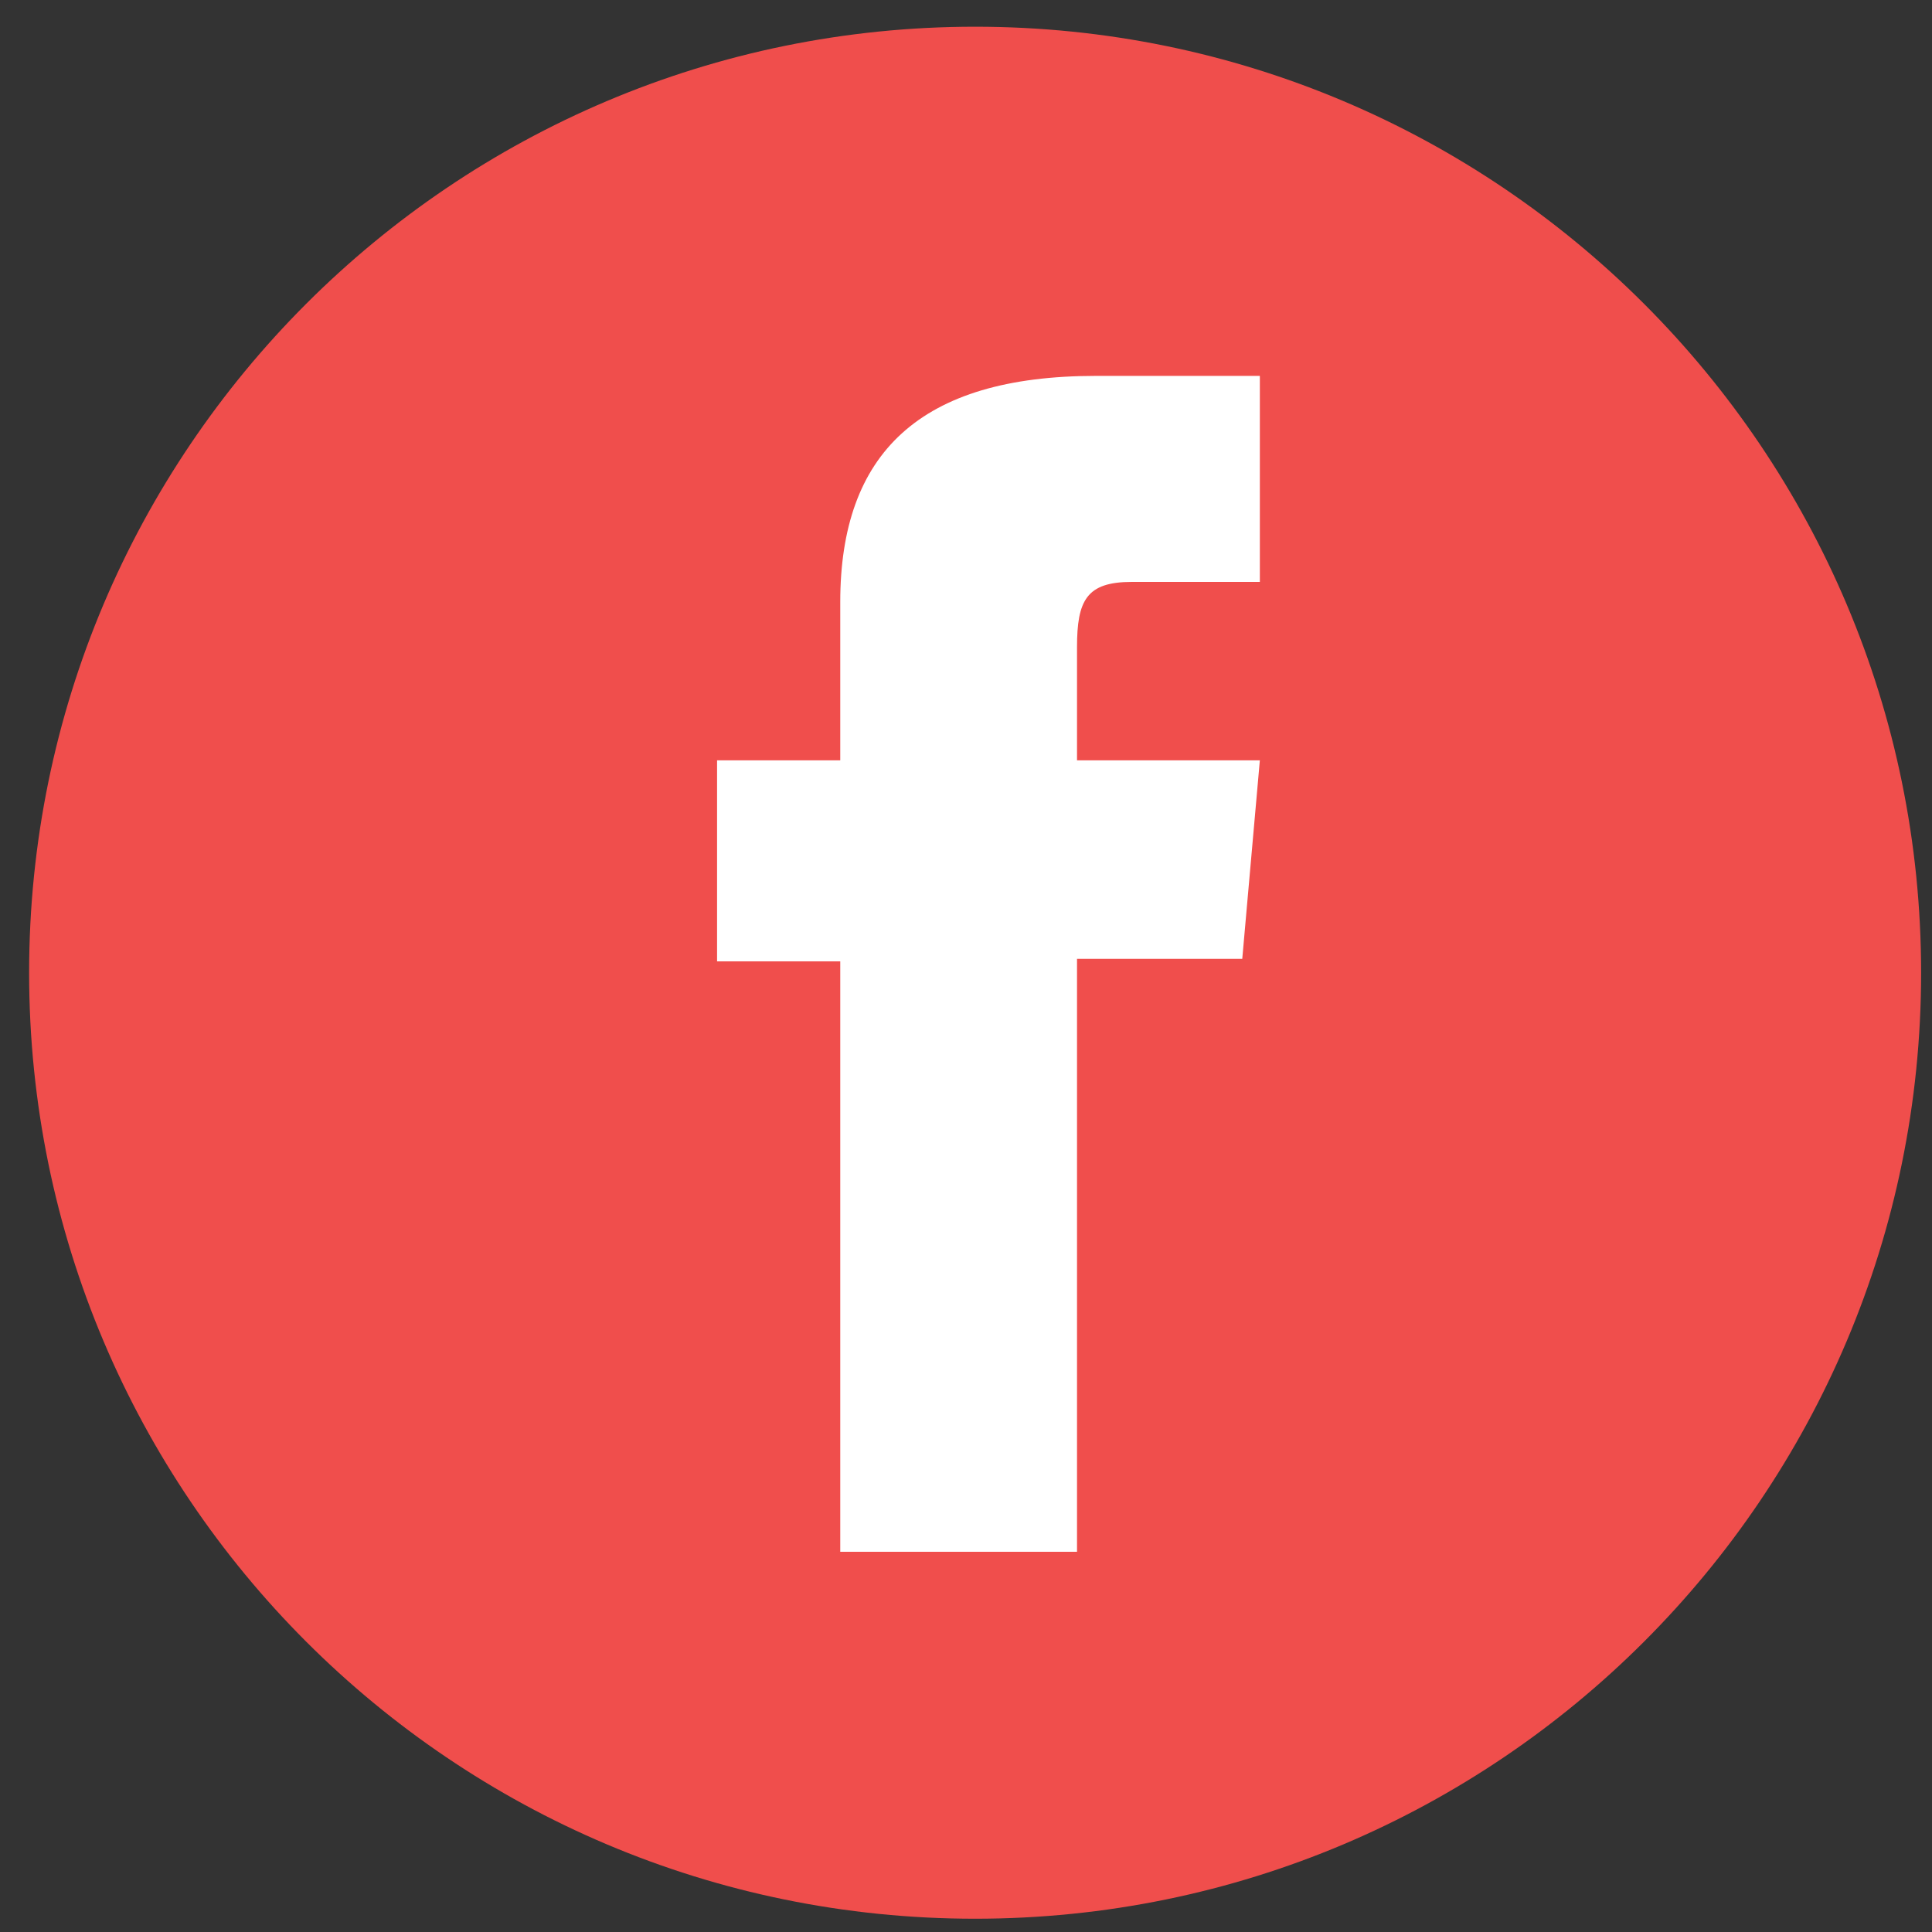
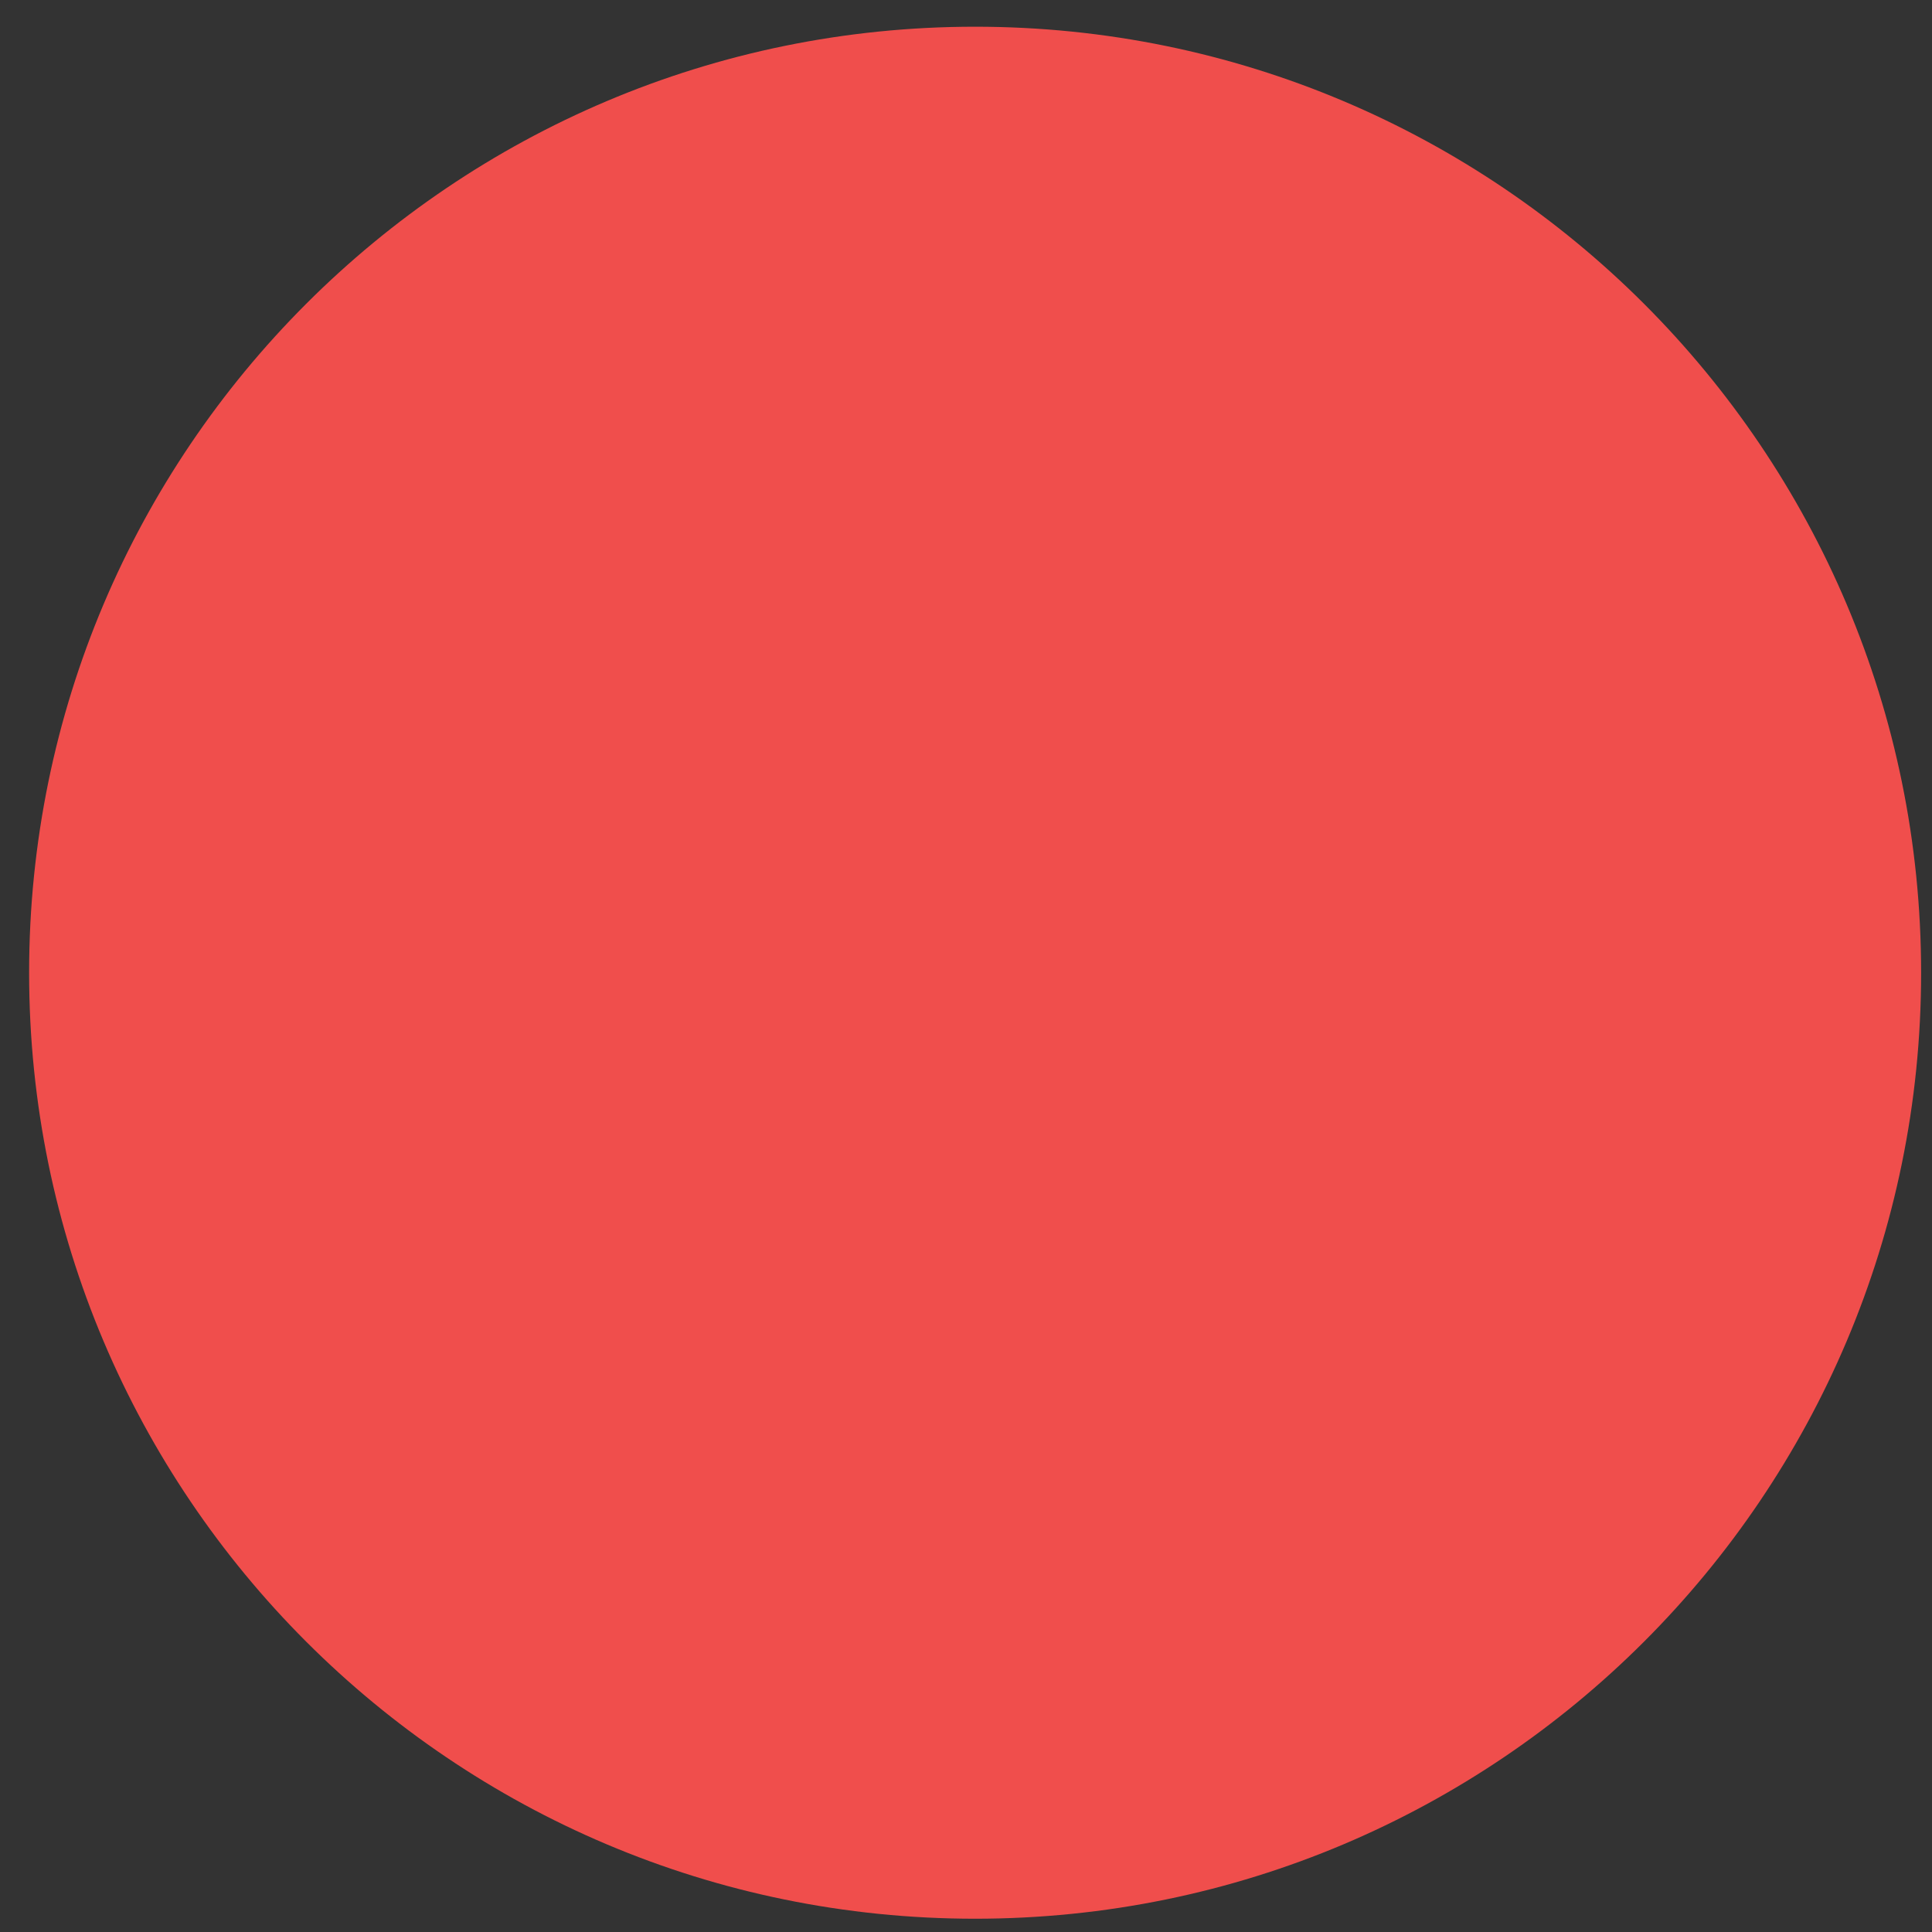
<svg xmlns="http://www.w3.org/2000/svg" xmlns:ns1="http://www.inkscape.org/namespaces/inkscape" xmlns:ns2="http://sodipodi.sourceforge.net/DTD/sodipodi-0.dtd" ns1:version="1.0 (4035a4fb49, 2020-05-01)" ns2:docname="SmiFacebook.svg" id="svg8" version="1.1" height="512" viewBox="0 0 512 512" width="512">
  <rect x="0" y="0" width="512" height="512" fill="#333333" stroke="none" />
  <defs id="defs12" />
  <ns2:namedview ns1:current-layer="svg8" ns1:window-maximized="1" ns1:window-y="-8" ns1:window-x="1912" ns1:cy="299.07174" ns1:cx="-18.818635" ns1:zoom="0.42382813" ns1:pagecheckerboard="true" showgrid="false" id="namedview10" ns1:window-height="1017" ns1:window-width="1920" ns1:pageshadow="2" ns1:pageopacity="0" guidetolerance="10" gridtolerance="10" objecttolerance="10" borderopacity="1" bordercolor="#666666" pagecolor="#ffffff" ns1:document-rotation="0" />
  <style id="style2">.a{fill:#fff;}</style>
  <path id="path30" style="fill:#f04e4c;fill-opacity:1;fill-rule:nonzero;stroke:none;stroke-width:1.317" d="m 258.419,508.483 v 0 C 119.954,508.483 7.715,396.243 7.715,257.788 v 0 C 7.715,119.333 119.954,7.08 258.419,7.08 v 0 c 138.455,0 250.695,112.253 250.695,250.708 v 0 c 0,138.455 -112.24,250.695 -250.695,250.695" />
-   <path d="m 222.677,411.244 h 62.743 V 254.101 h 43.793 l 4.66,-52.611 h -48.453 c 0,0 0,-19.641 0,-29.963 0,-12.408 2.506,-17.311 14.494,-17.311 9.644,0 33.959,0 33.959,0 V 99.614 c 0,0 -35.801,0 -43.454,0 -46.692,0 -67.742,20.562 -67.742,59.926 0,34.284 0,41.951 0,41.951 h -32.645 v 53.275 h 32.645 v 156.479" style="fill:#ffffff;fill-opacity:1;fill-rule:nonzero;stroke:none;stroke-width:1.355" id="path66" />
</svg>